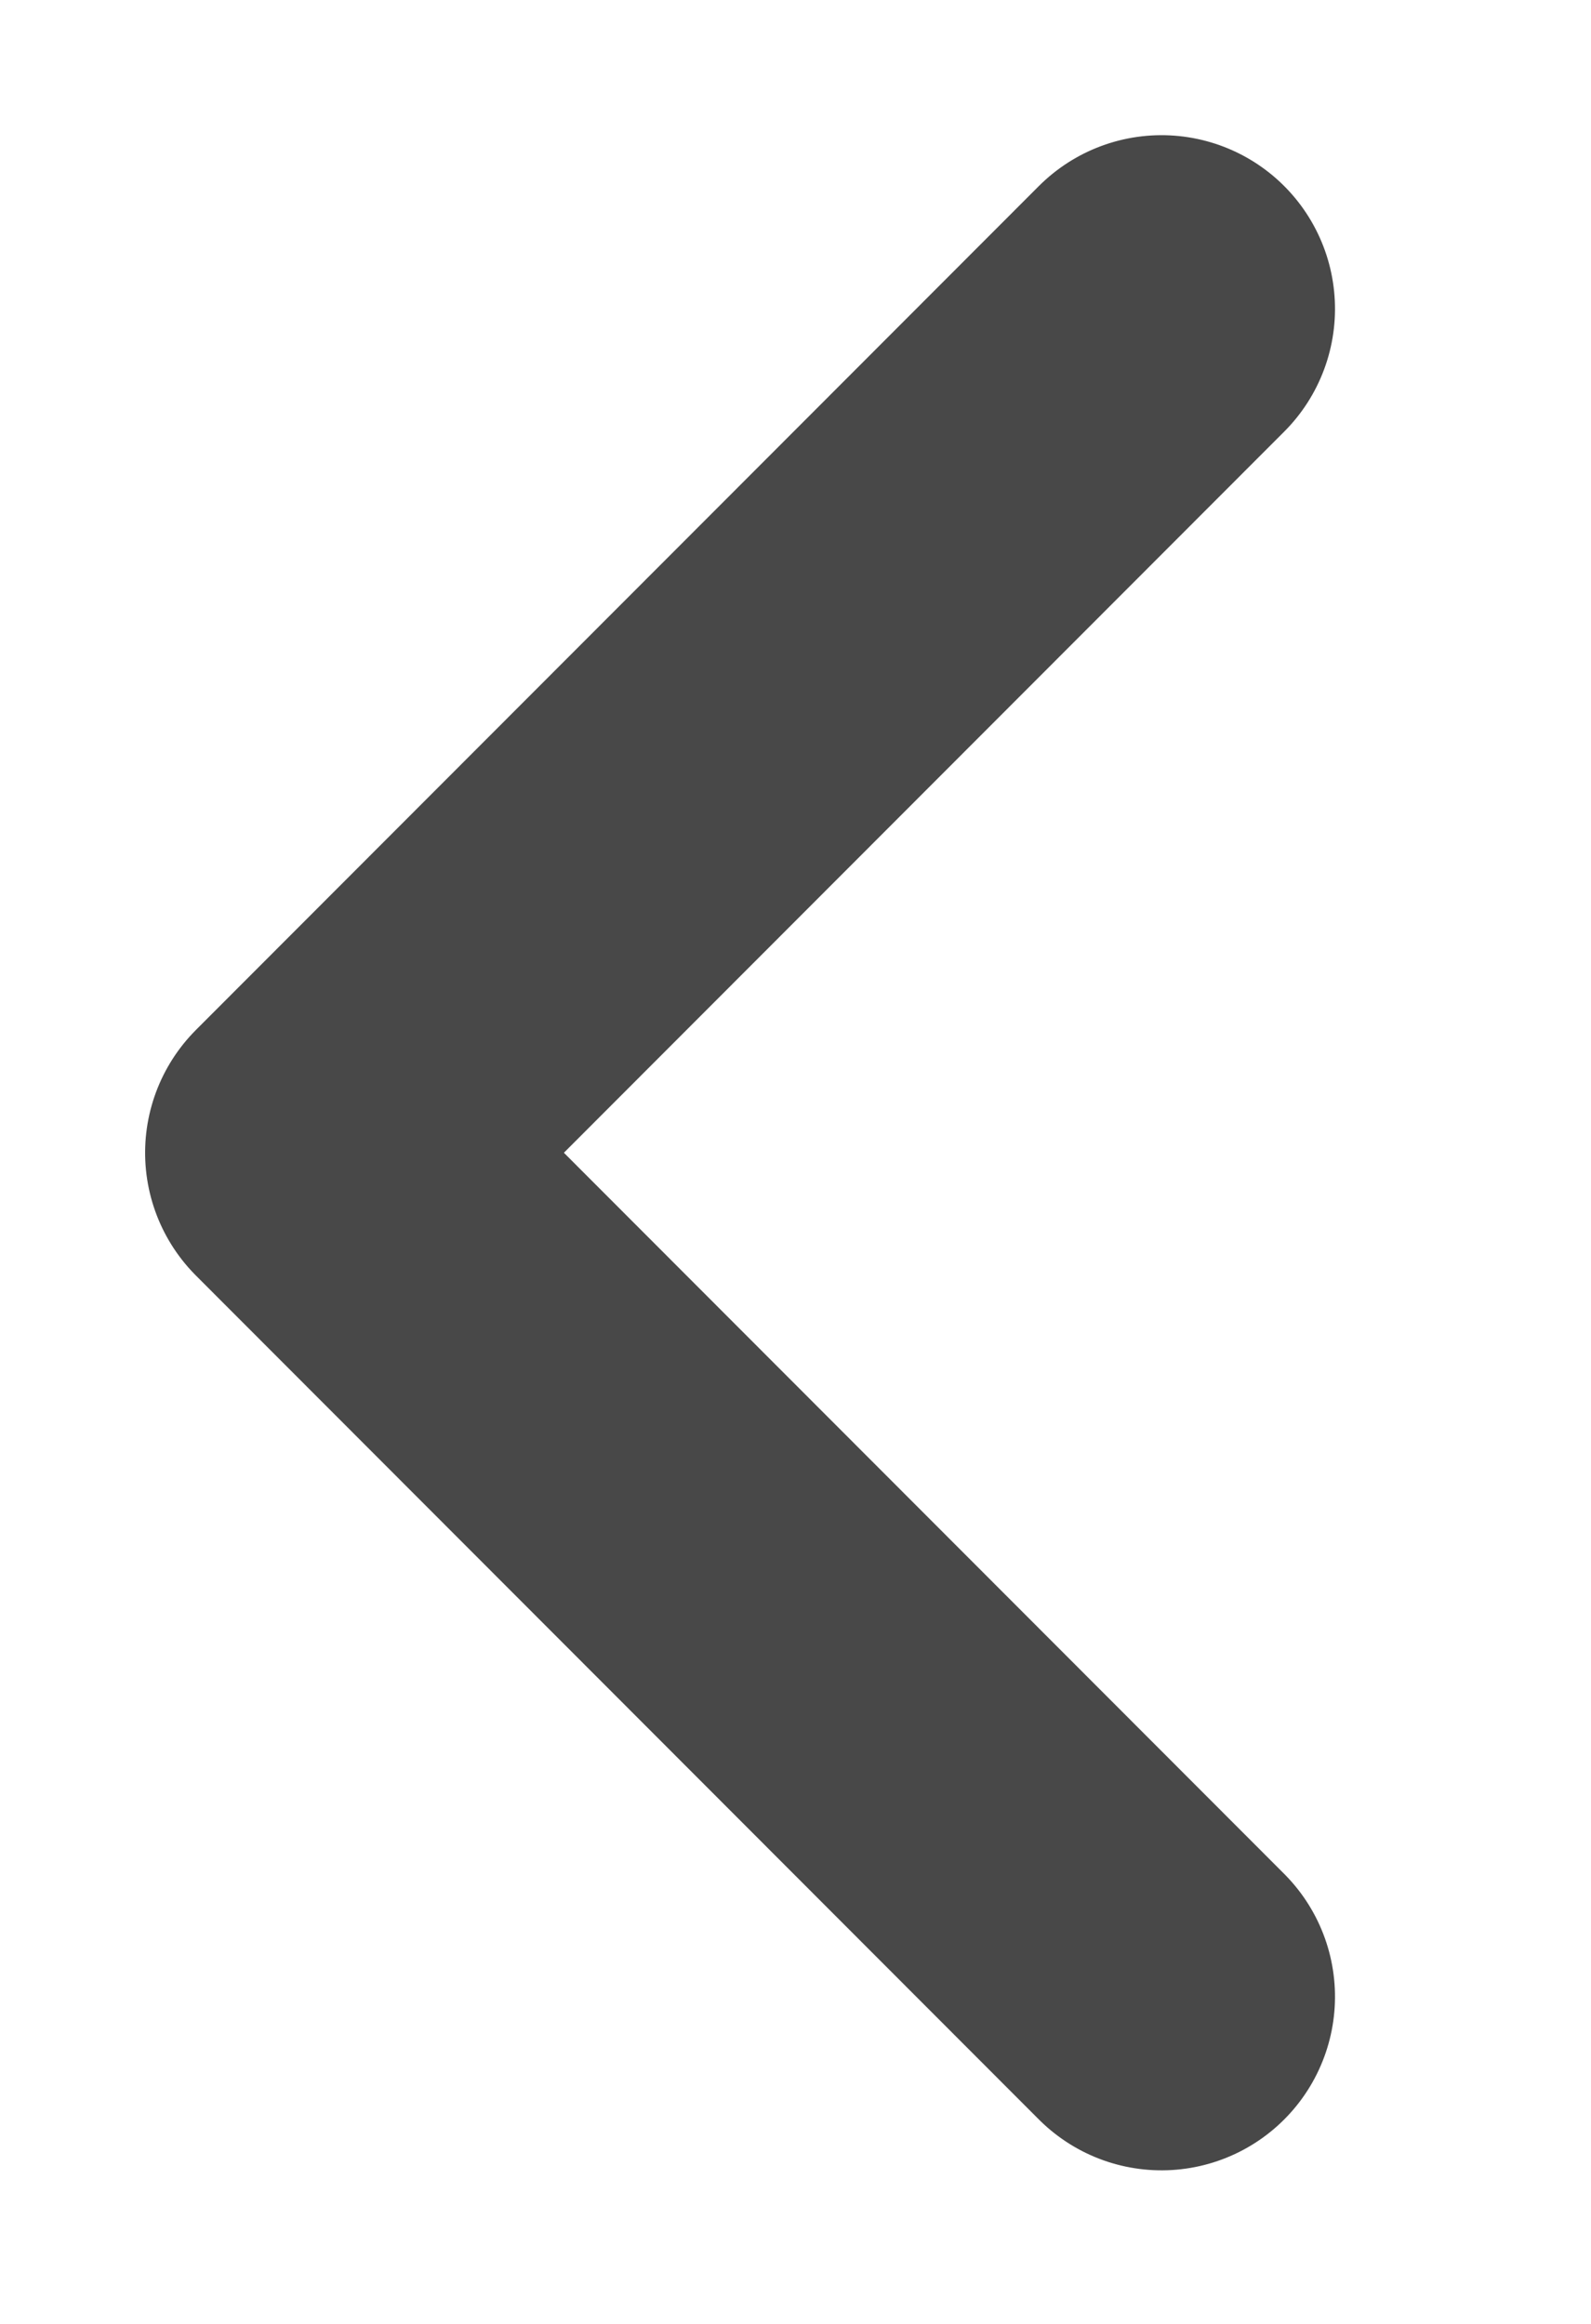
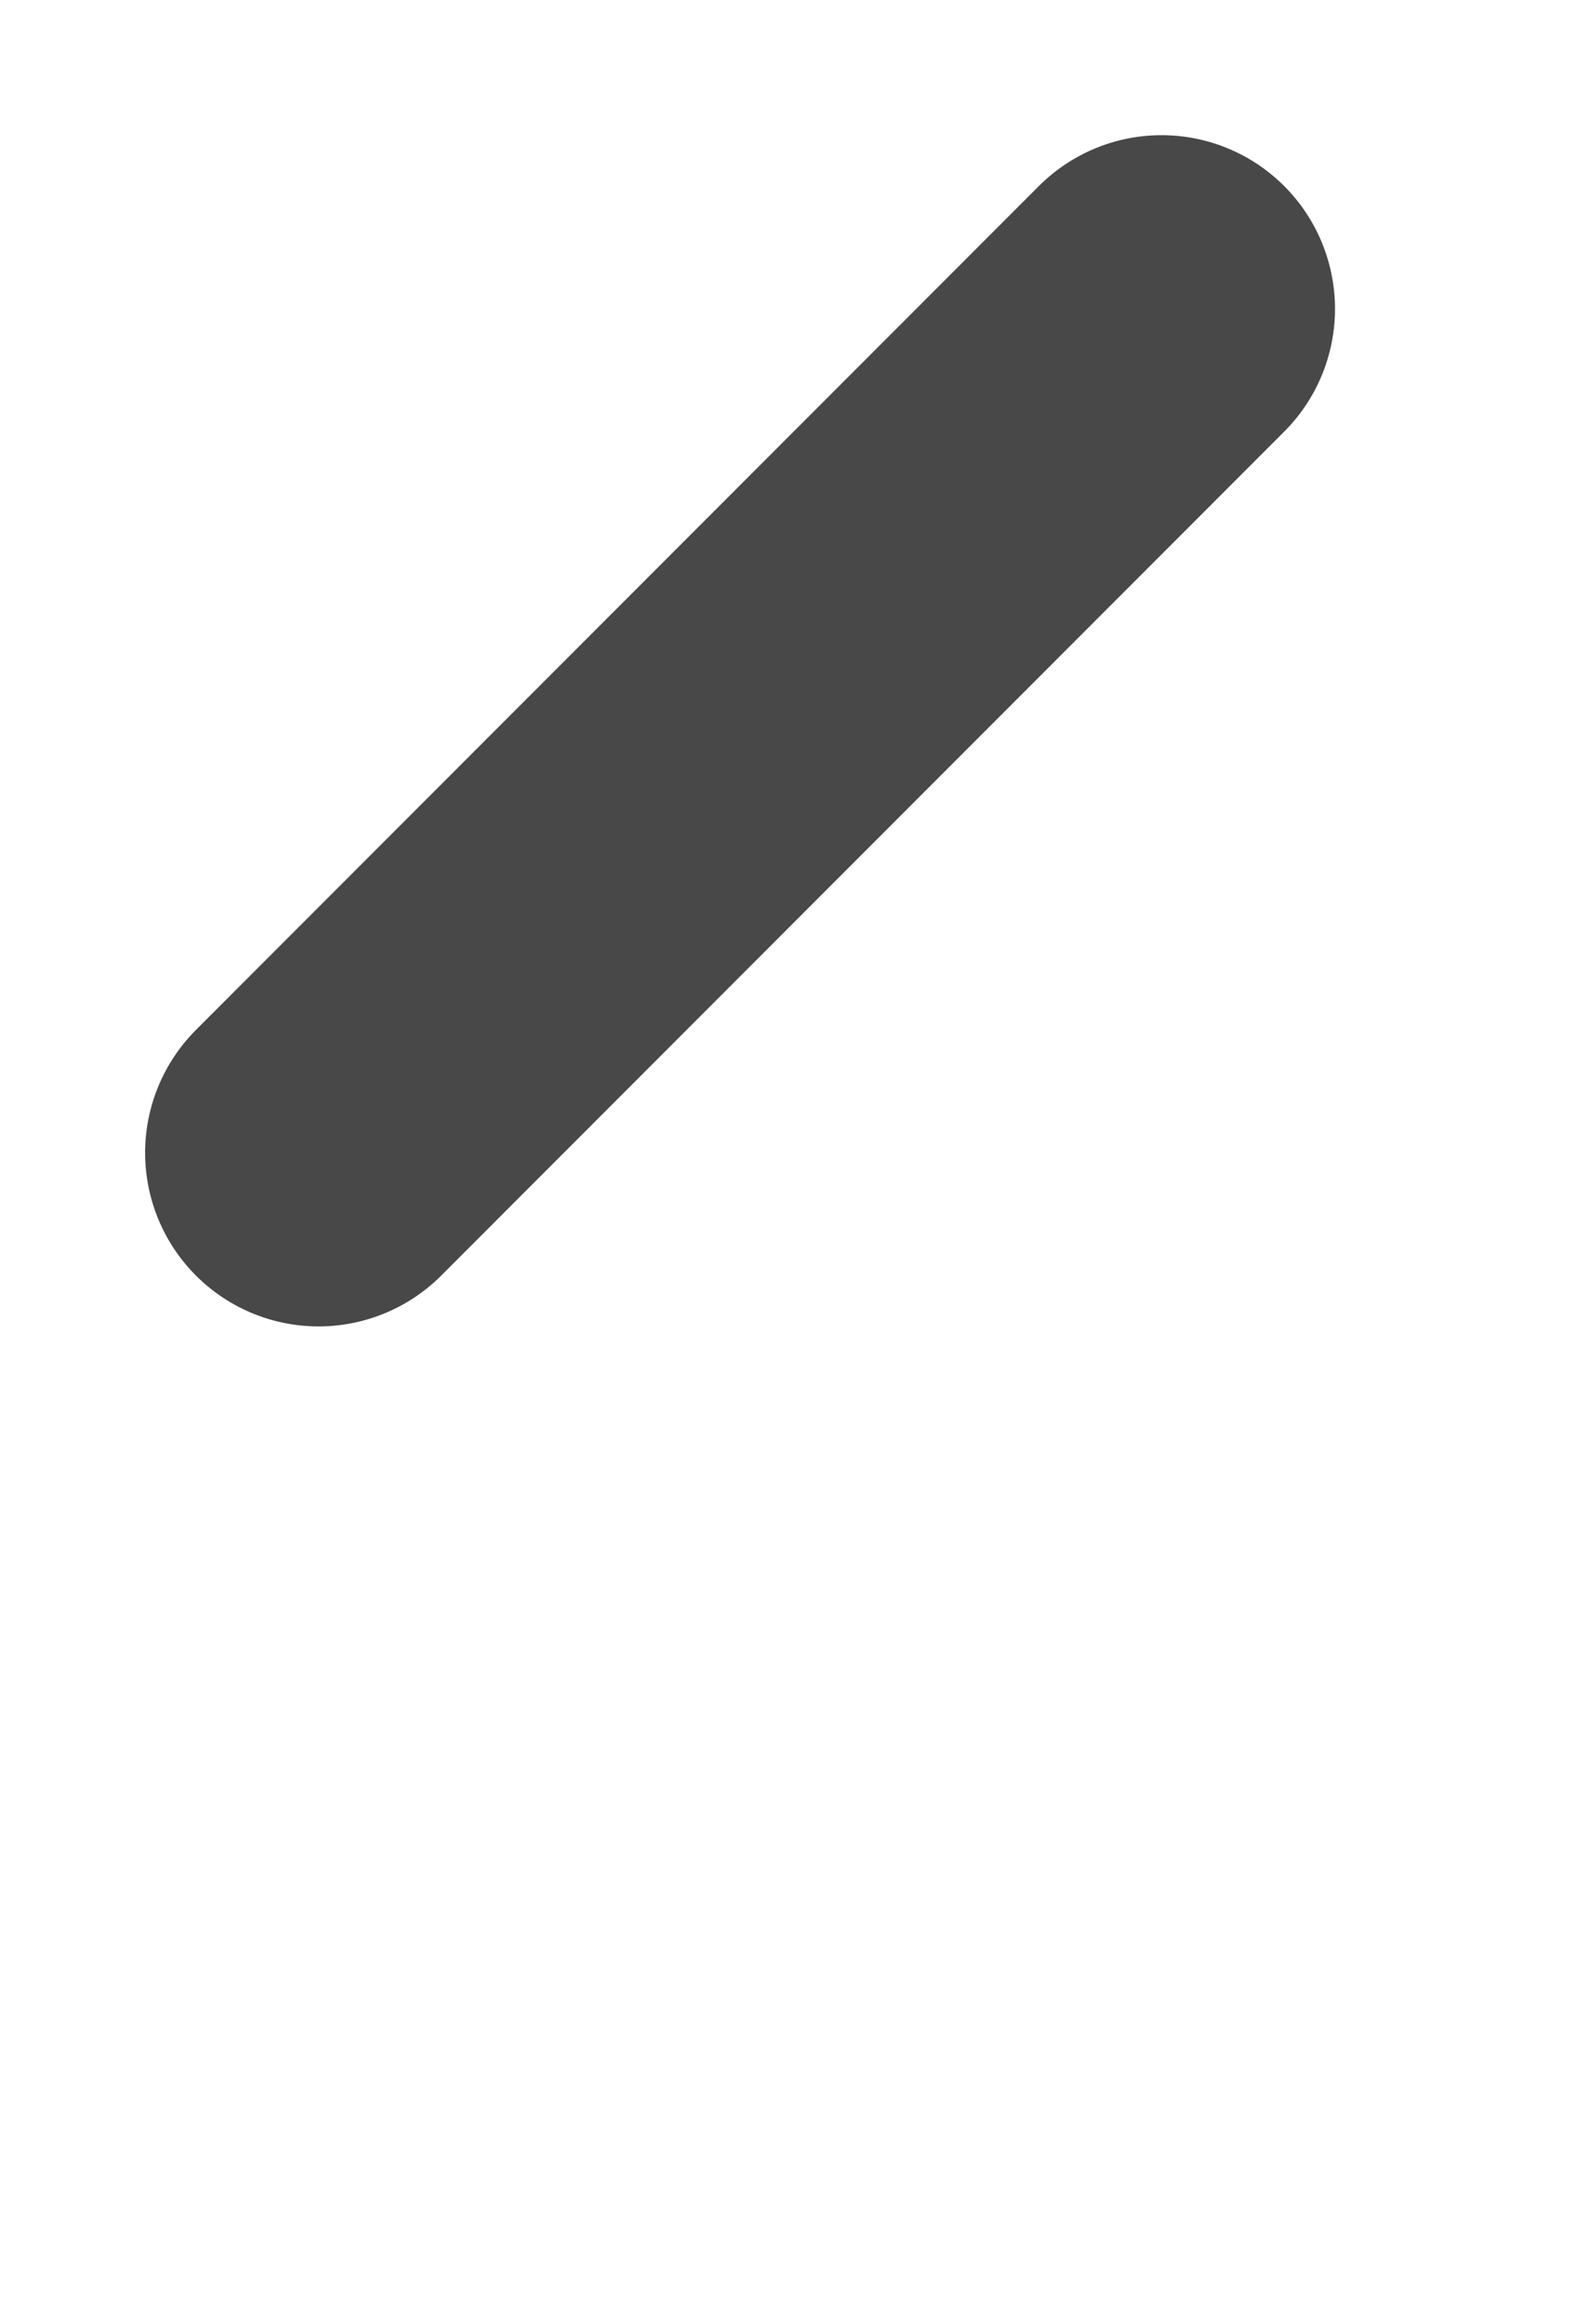
<svg xmlns="http://www.w3.org/2000/svg" width="100%" height="100%" viewBox="0 0 63 92" version="1.1" xml:space="preserve" style="fill-rule:evenodd;clip-rule:evenodd;stroke-linecap:round;stroke-linejoin:round;stroke-miterlimit:1.5;">
  <g id="Artboard1" transform="matrix(0.625,0,0,0.913,0,0)">
-     <rect x="0" y="0" width="100" height="100" style="fill:none;" />
    <g transform="matrix(1.404,0.962,-1.404,0.962,86.68,-28.304)">
-       <path d="M17.01,26.333L17.01,64.372L55.049,64.372" style="fill:none;stroke:rgb(72,72,72);stroke-width:11.07px;" />
+       <path d="M17.01,26.333L17.01,64.372" style="fill:none;stroke:rgb(72,72,72);stroke-width:11.07px;" />
    </g>
  </g>
</svg>